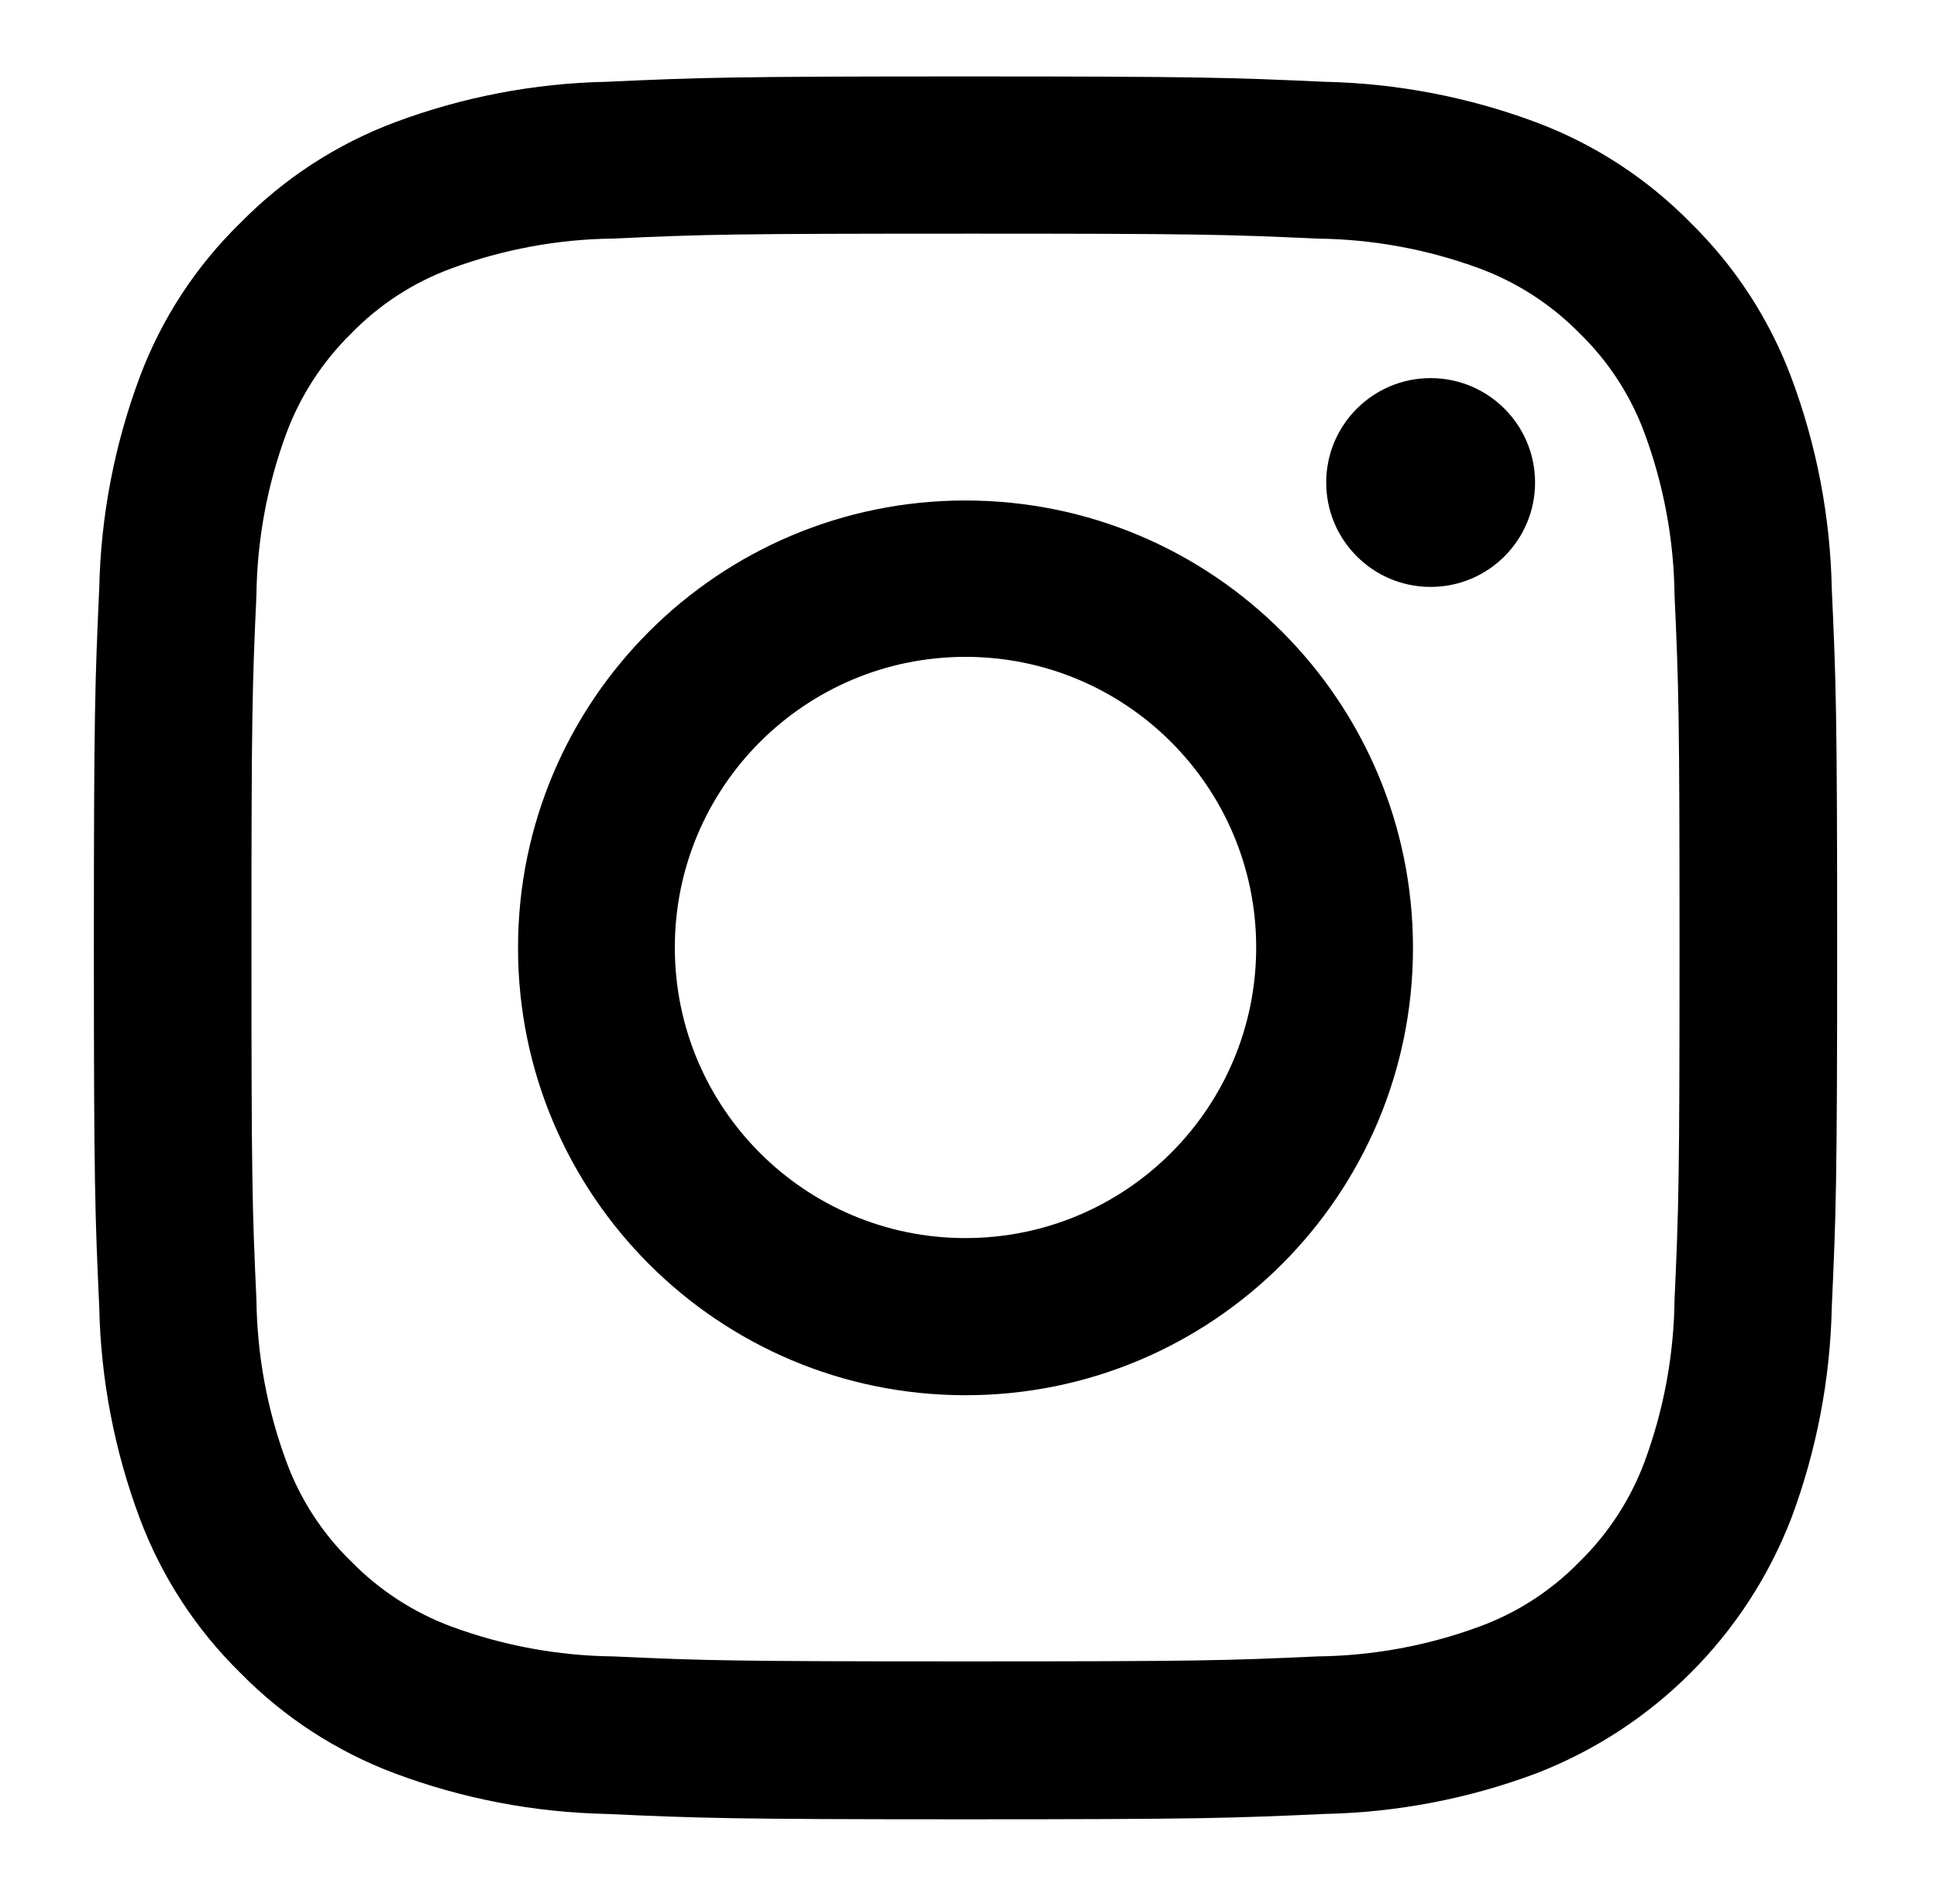
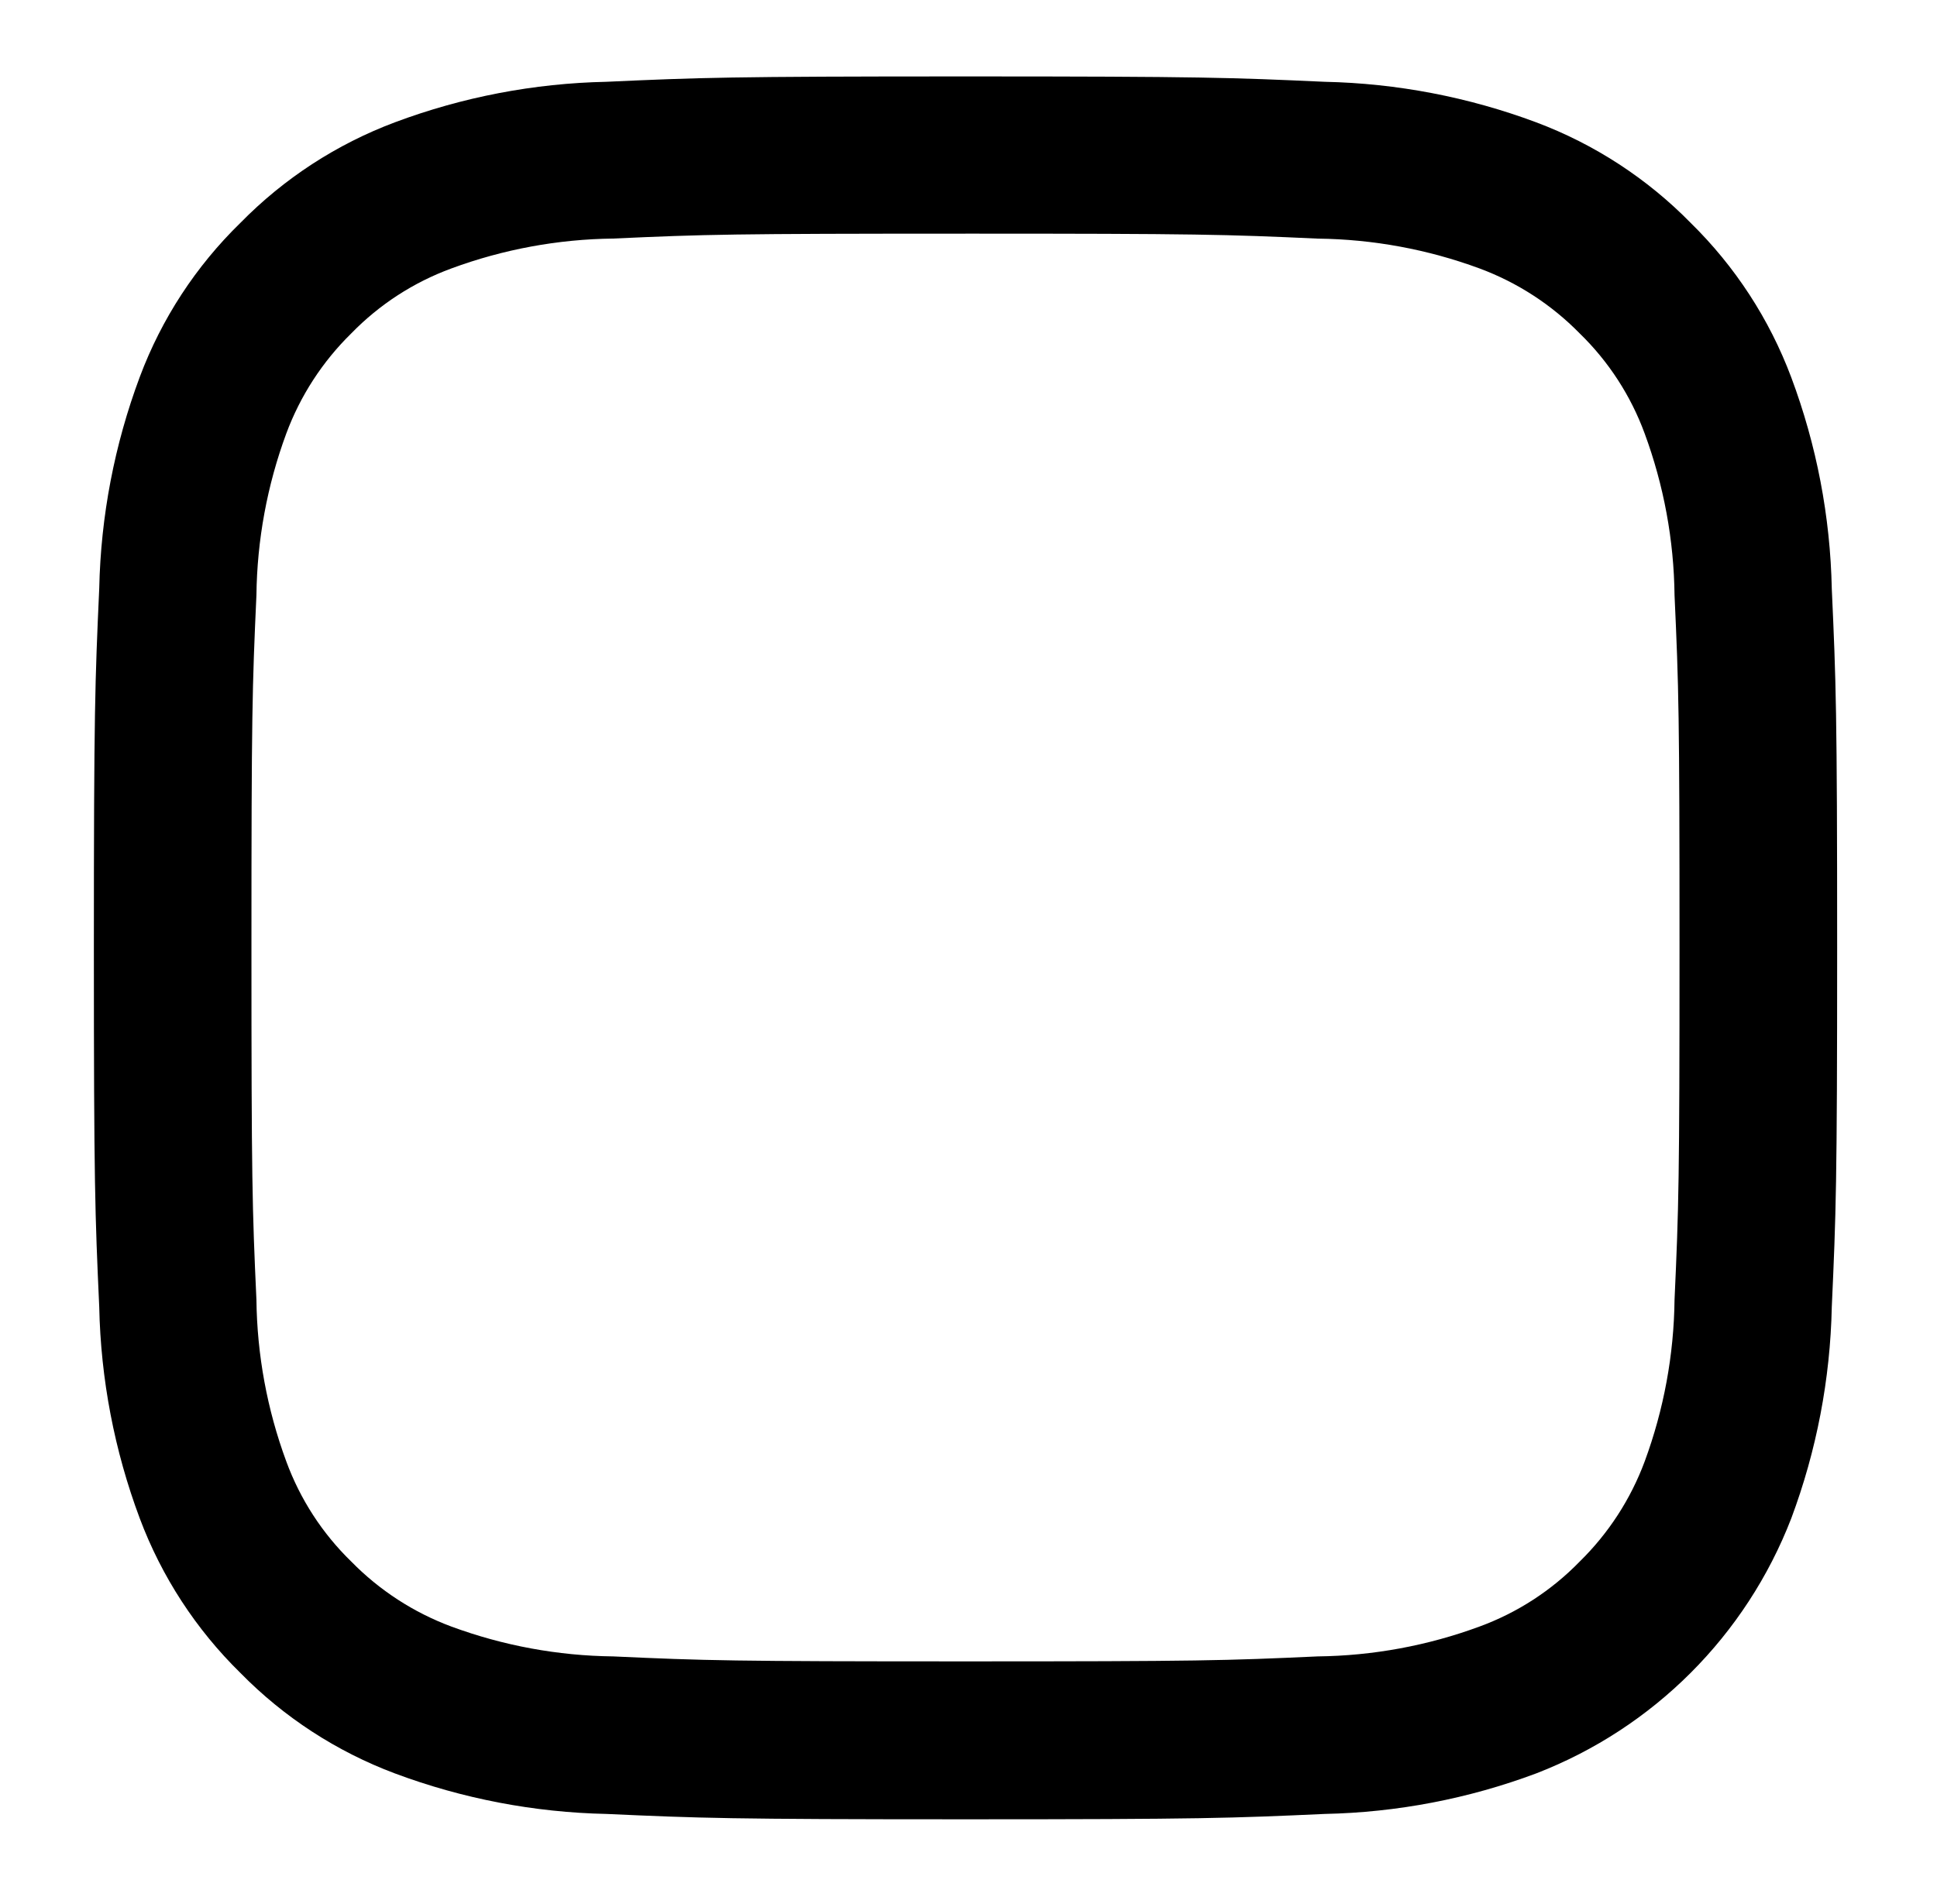
<svg xmlns="http://www.w3.org/2000/svg" id="Ebene_1" baseProfile="tiny" version="1.2" viewBox="0 0 199.379 196.027">
  <g id="instagram_logo">
    <path id="Pfad_215" d="M99.384,24.055c23.935,0,26.756.079,36.259.512,5.685.065,11.317,1.104,16.651,3.072,3.886,1.443,7.405,3.726,10.306,6.686,2.977,2.893,5.264,6.419,6.692,10.316,1.968,5.334,3.007,10.966,3.072,16.651.433,9.447.512,12.281.512,36.259s-.079,26.756-.512,36.259c-.065,5.685-1.104,11.317-3.072,16.651-1.444,3.889-3.729,7.41-6.692,10.313-2.893,2.977-6.419,5.264-10.316,6.692-5.334,1.968-10.966,3.007-16.651,3.072-9.447.433-12.281.512-36.259.512s-26.809-.079-36.259-.512c-5.685-.065-11.317-1.104-16.651-3.072-3.886-1.445-7.405-3.73-10.306-6.692-2.977-2.893-5.264-6.419-6.692-10.316-1.968-5.334-3.007-10.966-3.072-16.651-.433-9.447-.512-12.281-.512-36.259s.079-26.756.512-36.259c.065-5.685,1.104-11.317,3.072-16.651,1.444-3.889,3.729-7.41,6.692-10.313,2.893-2.977,6.419-5.264,10.316-6.692,5.334-1.968,10.966-3.007,16.651-3.072,9.447-.433,12.271-.505,36.259-.505M99.384,7.869c-24.368,0-27.417.119-36.966.552-7.441.153-14.802,1.563-21.771,4.172-5.995,2.248-11.424,5.783-15.905,10.356-4.577,4.458-8.112,9.872-10.352,15.855-2.607,6.974-4.018,14.338-4.175,21.781-.433,9.566-.552,12.635-.552,37.006s.119,27.417.552,36.966c.153,7.441,1.563,14.802,4.172,21.771,2.247,5.994,5.781,11.423,10.352,15.905,4.483,4.572,9.913,8.105,15.908,10.352,6.971,2.605,14.331,4.015,21.771,4.172,9.579.433,12.638.552,36.966.552s27.417-.119,36.966-.552c7.441-.153,14.802-1.563,21.771-4.172,12.062-4.661,21.596-14.196,26.257-26.257,2.605-6.971,4.015-14.331,4.172-21.771.433-9.579.552-12.638.552-36.966s-.119-27.417-.552-36.966c-.153-7.441-1.563-14.802-4.172-21.771-2.247-5.994-5.781-11.423-10.352-15.905-4.481-4.572-9.91-8.107-15.905-10.356-6.971-2.604-14.331-4.015-21.771-4.172-9.566-.433-12.598-.552-36.966-.552Z" />
-     <path id="Pfad_216" d="M99.381,51.528c-25.438,0-46.06,20.622-46.06,46.06s20.622,46.06,46.06,46.06,46.06-20.622,46.06-46.06h0c-.005-25.436-20.624-46.055-46.06-46.06ZM99.381,127.469c-16.525,0-29.92-13.396-29.92-29.921s13.396-29.92,29.921-29.92,29.92,13.396,29.92,29.92c-.005,16.522-13.398,29.915-29.921,29.92l-0.0.001Z" />
-     <circle id="Ellipse_12" cx="147.258" cy="49.678" r="10.749" />
  </g>
</svg>